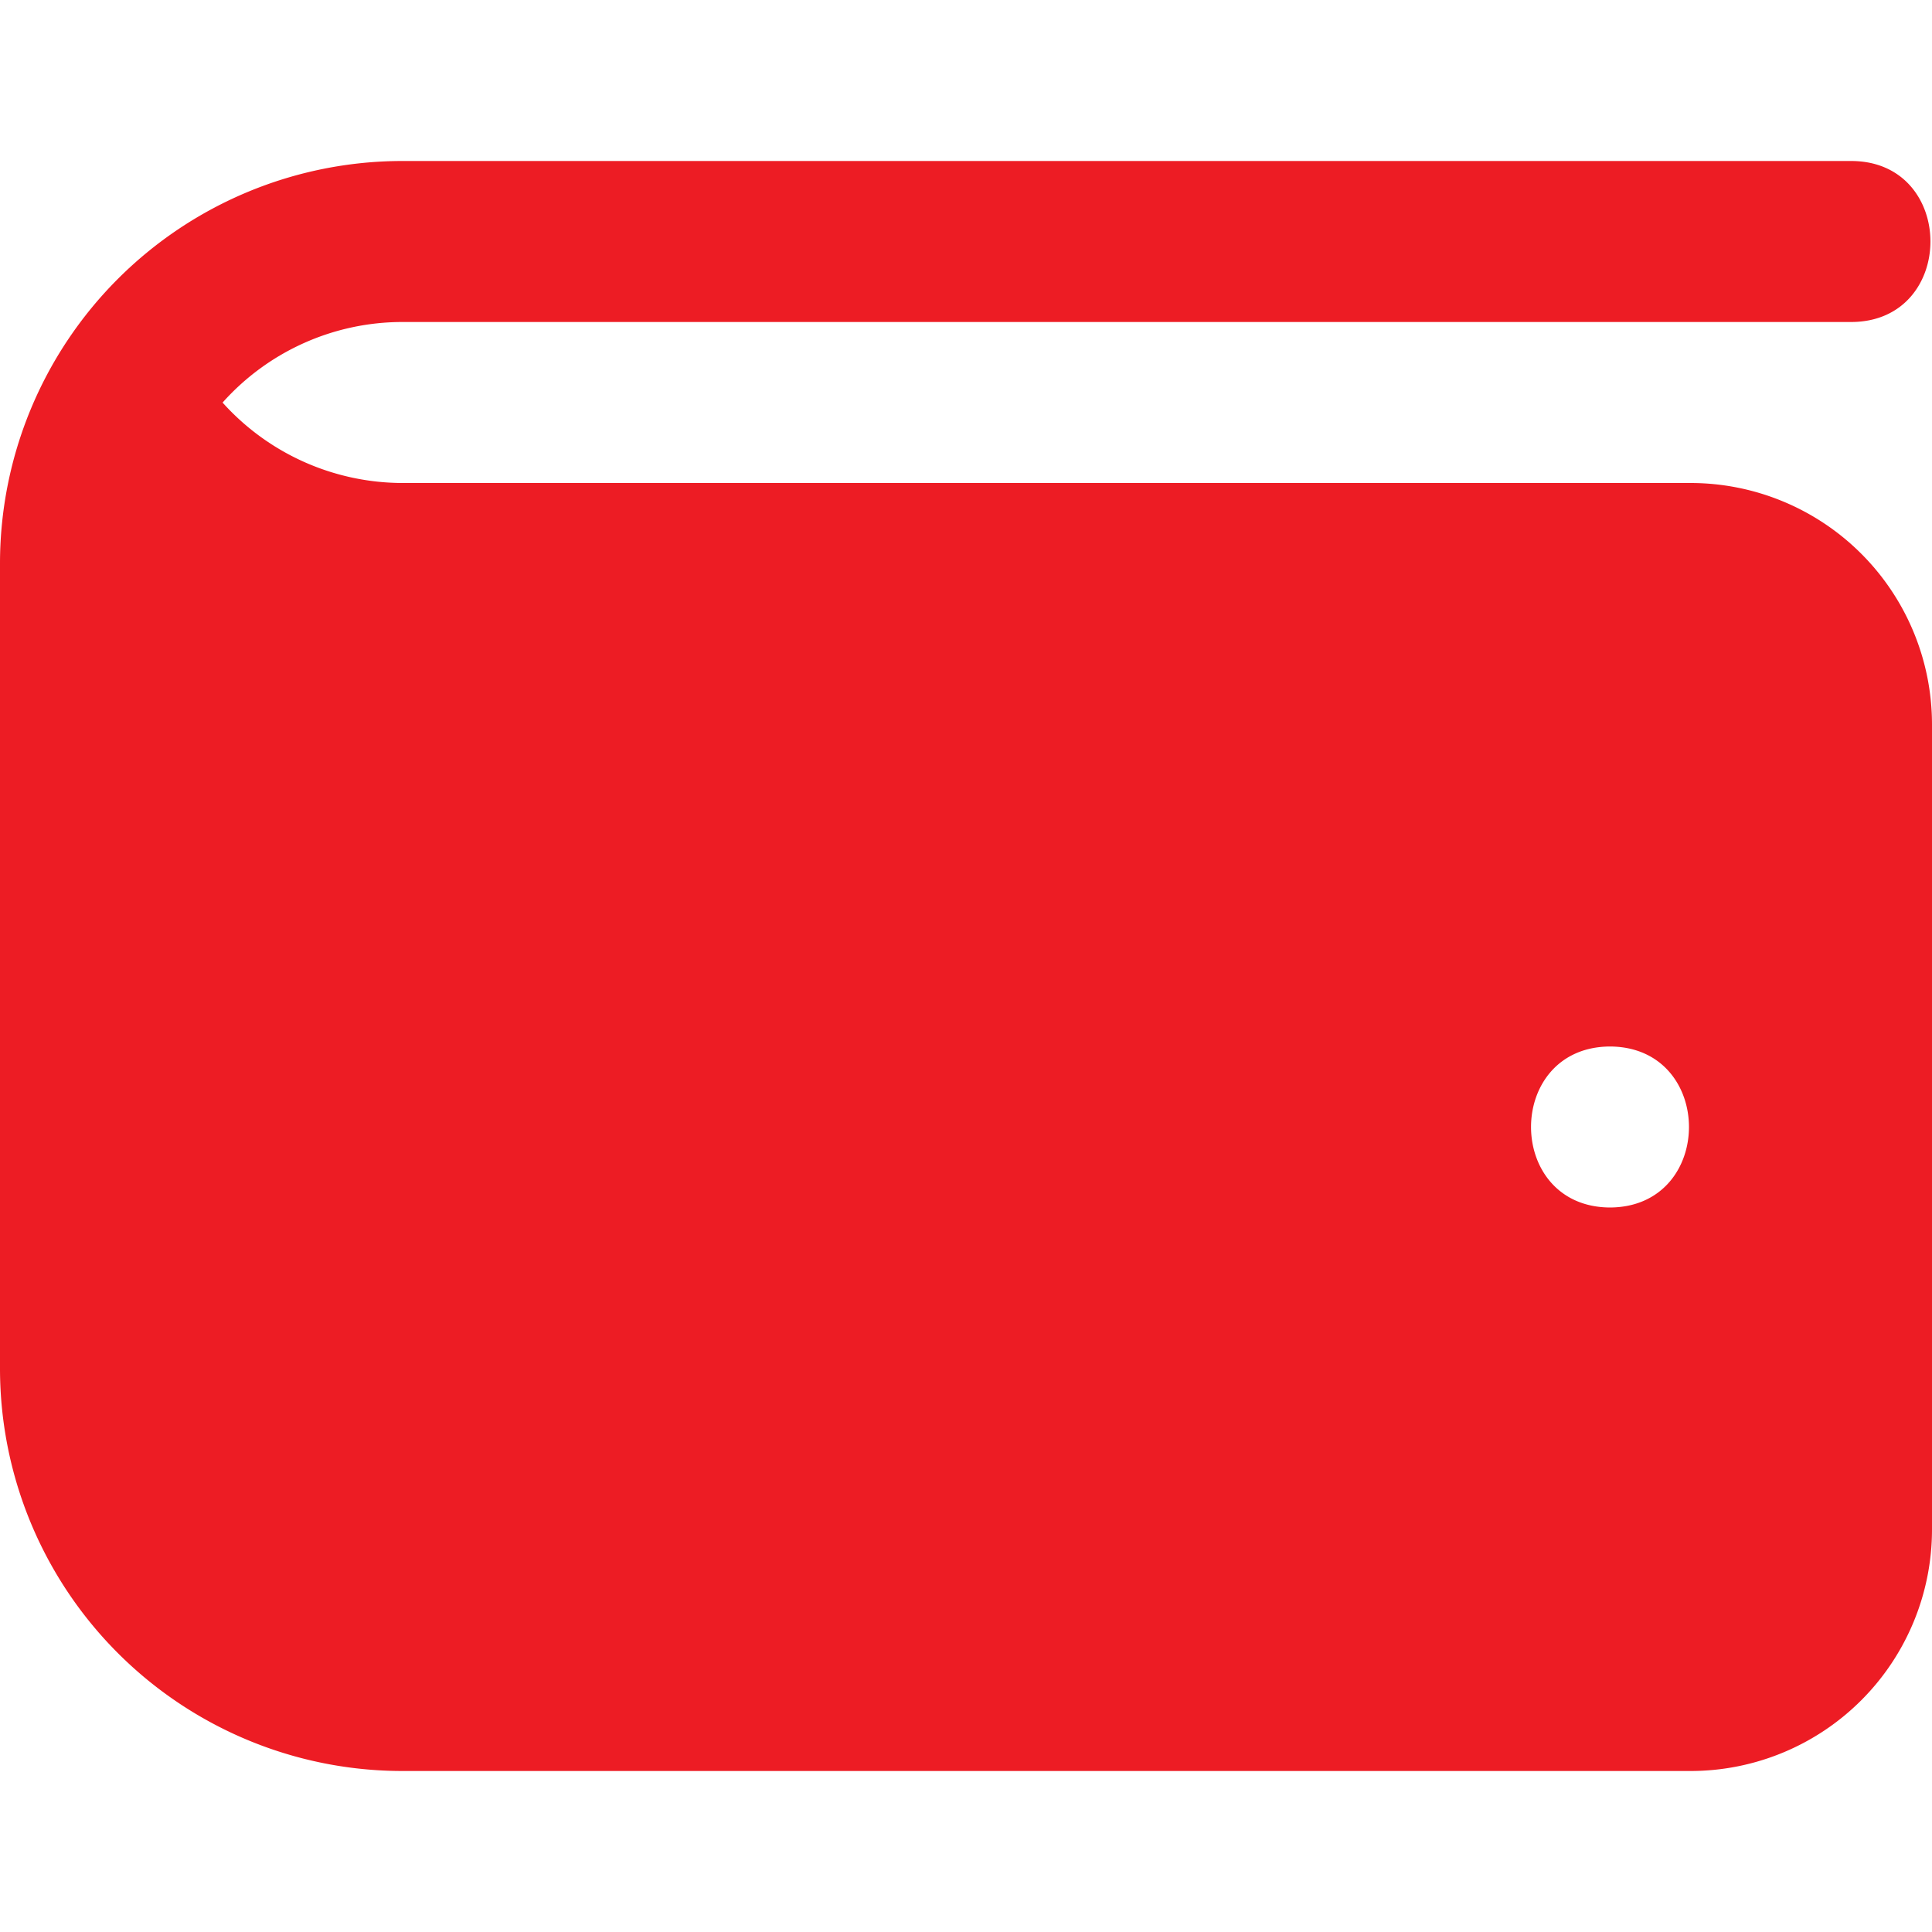
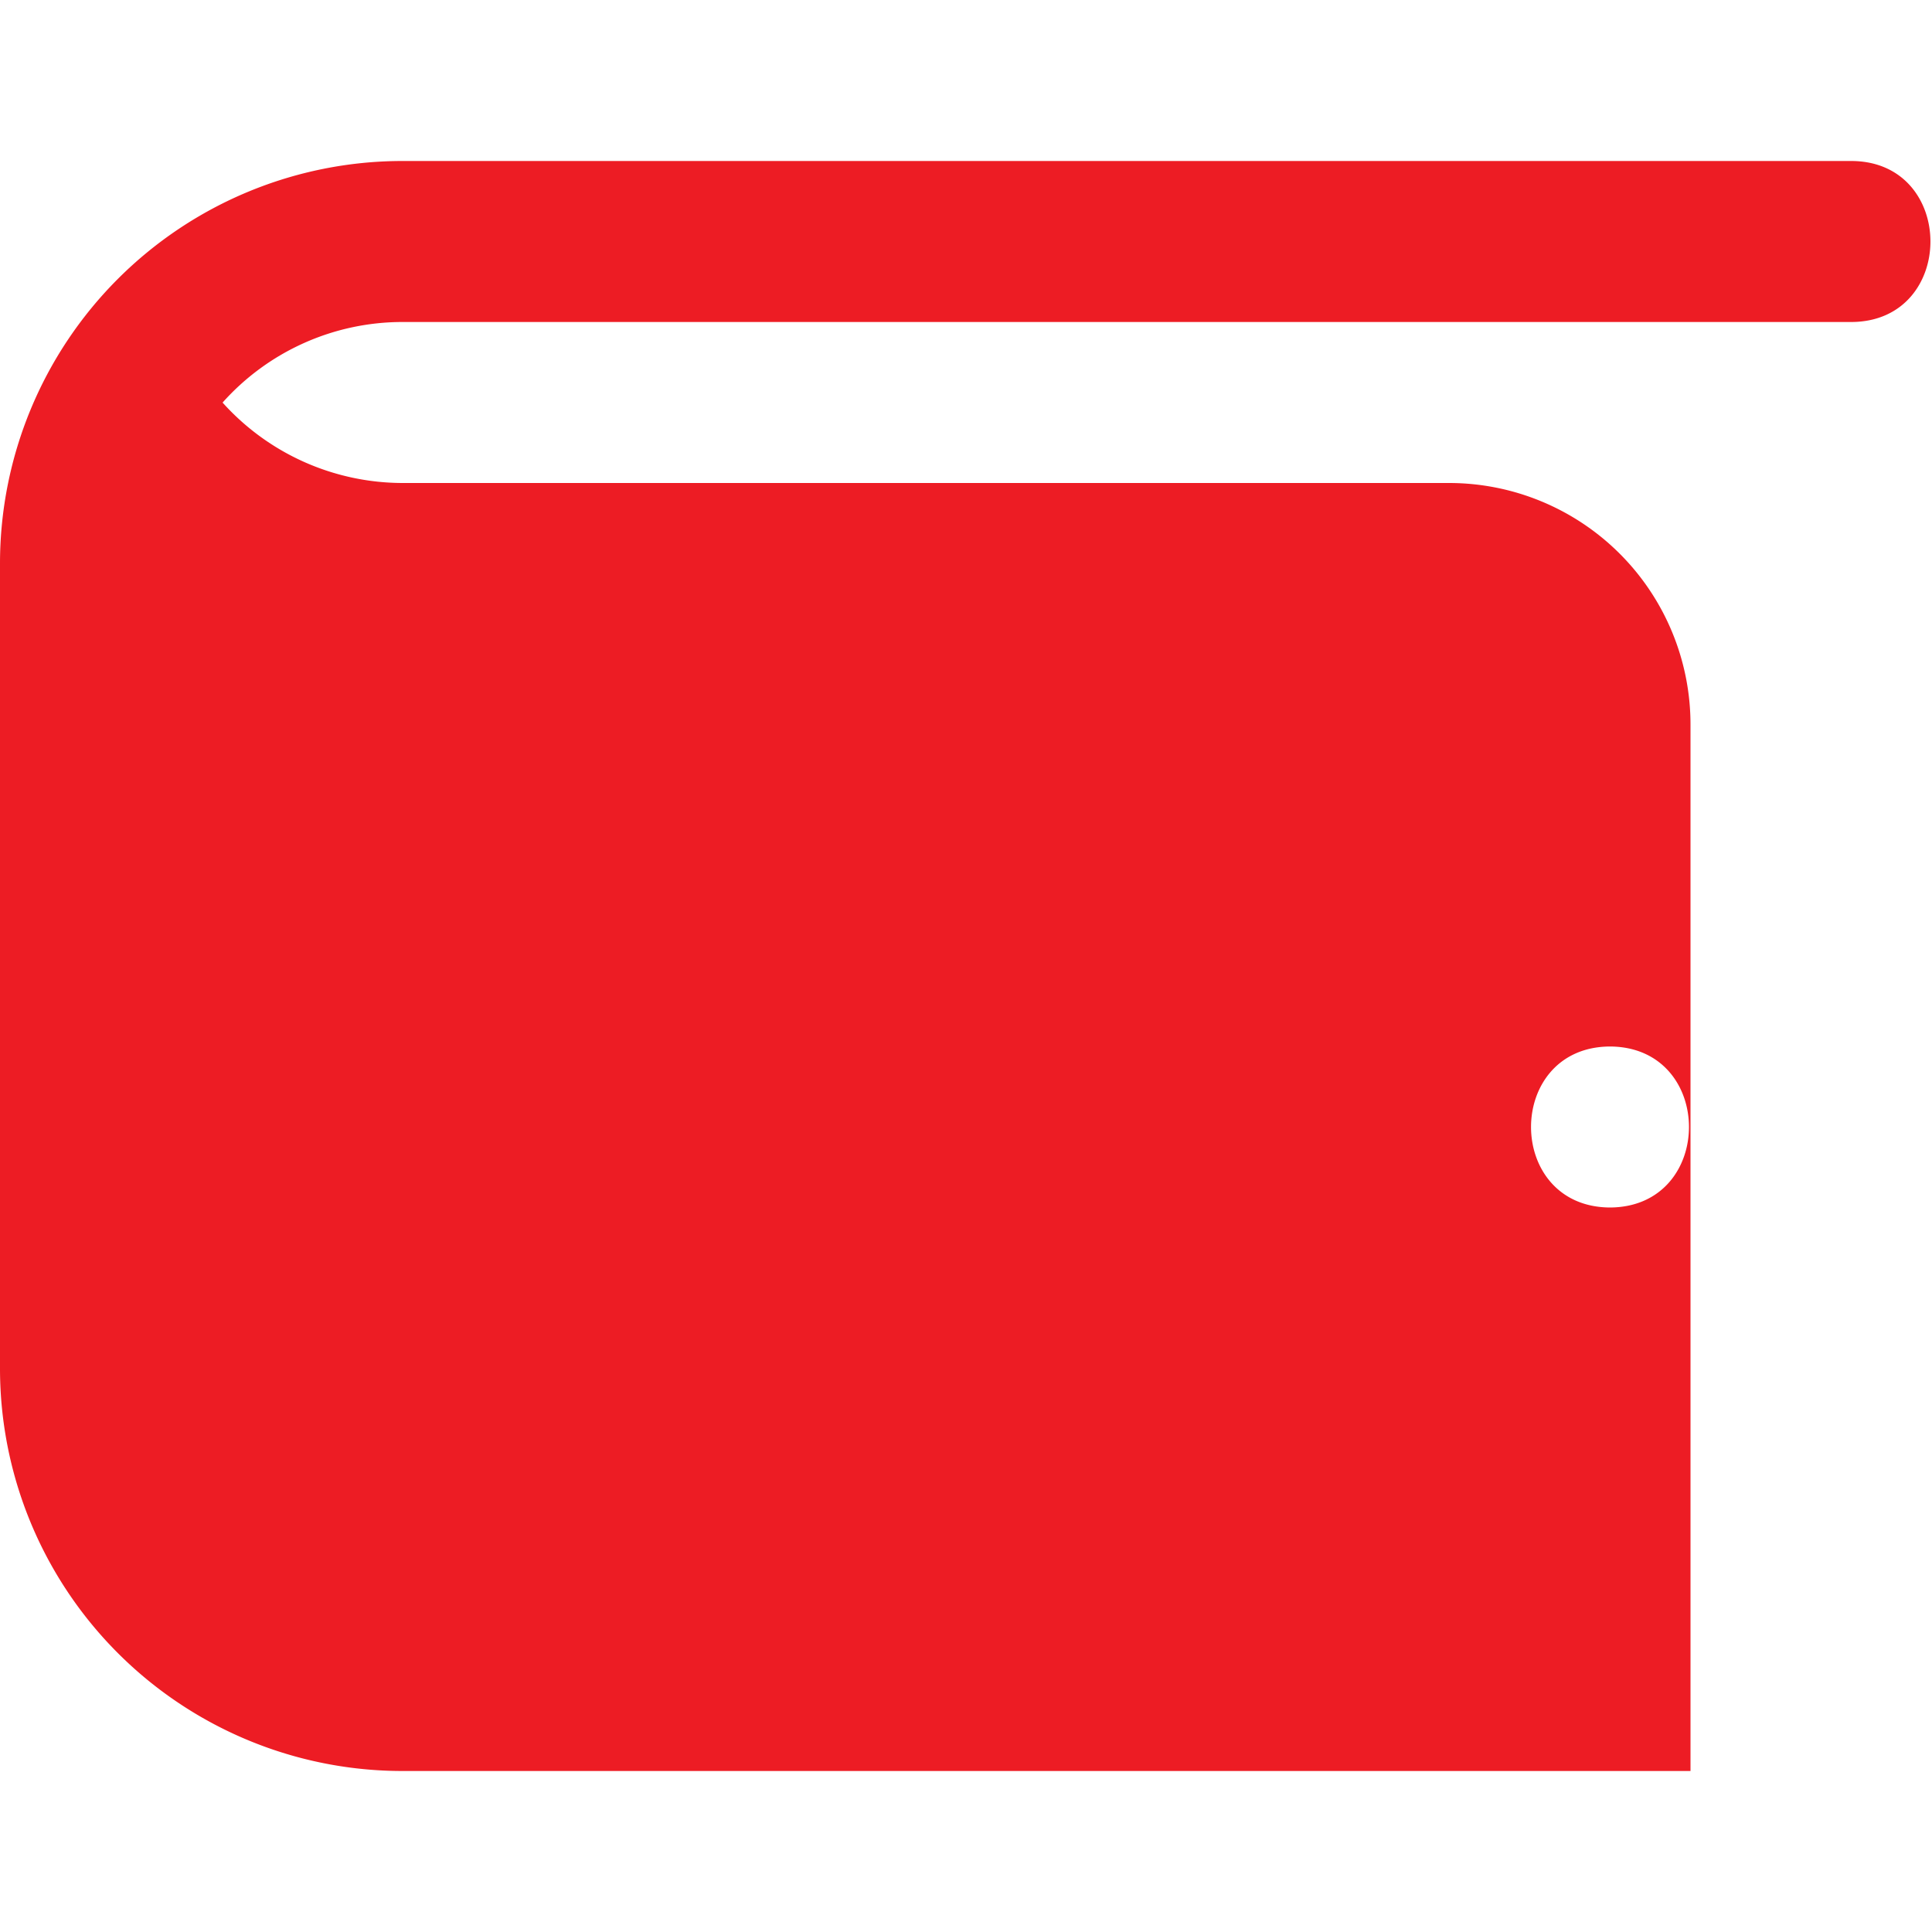
<svg xmlns="http://www.w3.org/2000/svg" width="512" height="512" x="0" y="0" viewBox="0 0 24 24" style="enable-background:new 0 0 512 512" xml:space="preserve">
  <g>
-     <path d="M21 6H5a3.012 3.012 0 0 1-2.235-.999A2.995 2.995 0 0 1 5 4h18c1.308-.006 1.307-1.995 0-2H5a5 5 0 0 0-5 5v10a5 5 0 0 0 5 5h16a3 3 0 0 0 3-3V9a3 3 0 0 0-3-3Zm-1 9c-1.308-.006-1.308-1.994 0-2 1.308.006 1.308 1.994 0 2Z" fill="#ed1c24" opacity="1" data-original="#000000" />
+     <path d="M21 6H5a3.012 3.012 0 0 1-2.235-.999A2.995 2.995 0 0 1 5 4h18c1.308-.006 1.307-1.995 0-2H5a5 5 0 0 0-5 5v10a5 5 0 0 0 5 5h16V9a3 3 0 0 0-3-3Zm-1 9c-1.308-.006-1.308-1.994 0-2 1.308.006 1.308 1.994 0 2Z" fill="#ed1c24" opacity="1" data-original="#000000" />
  </g>
</svg>